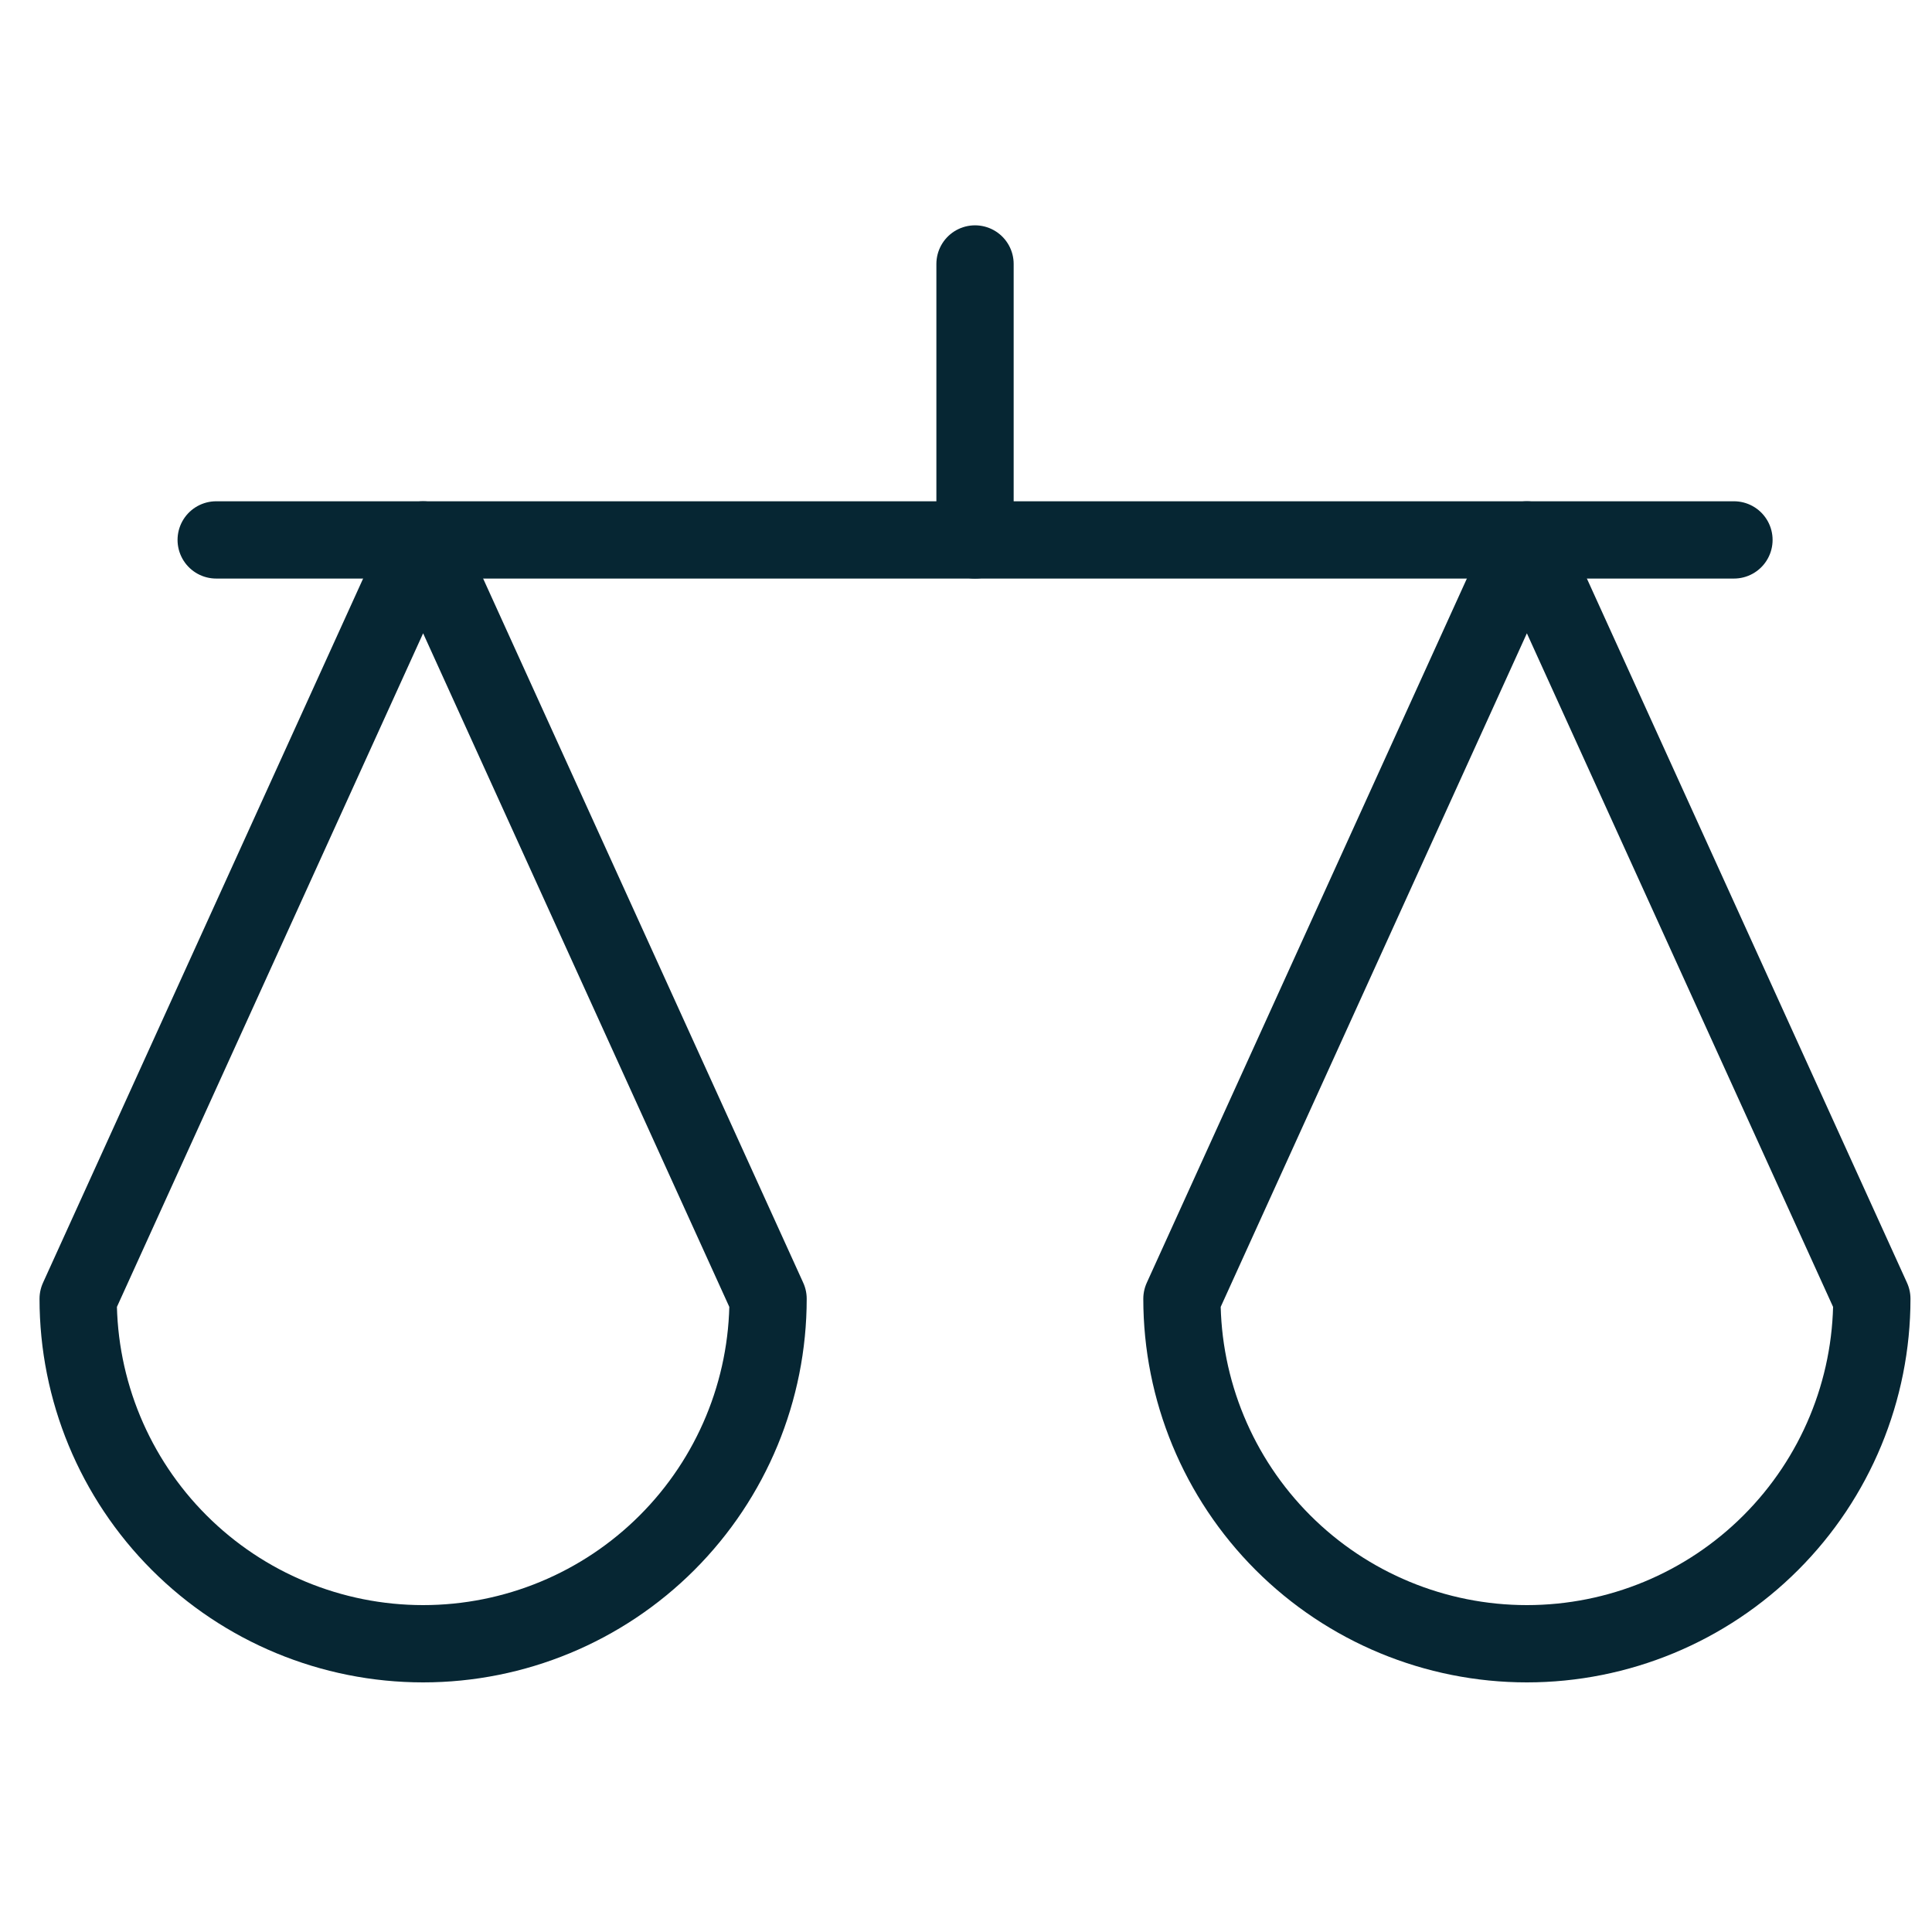
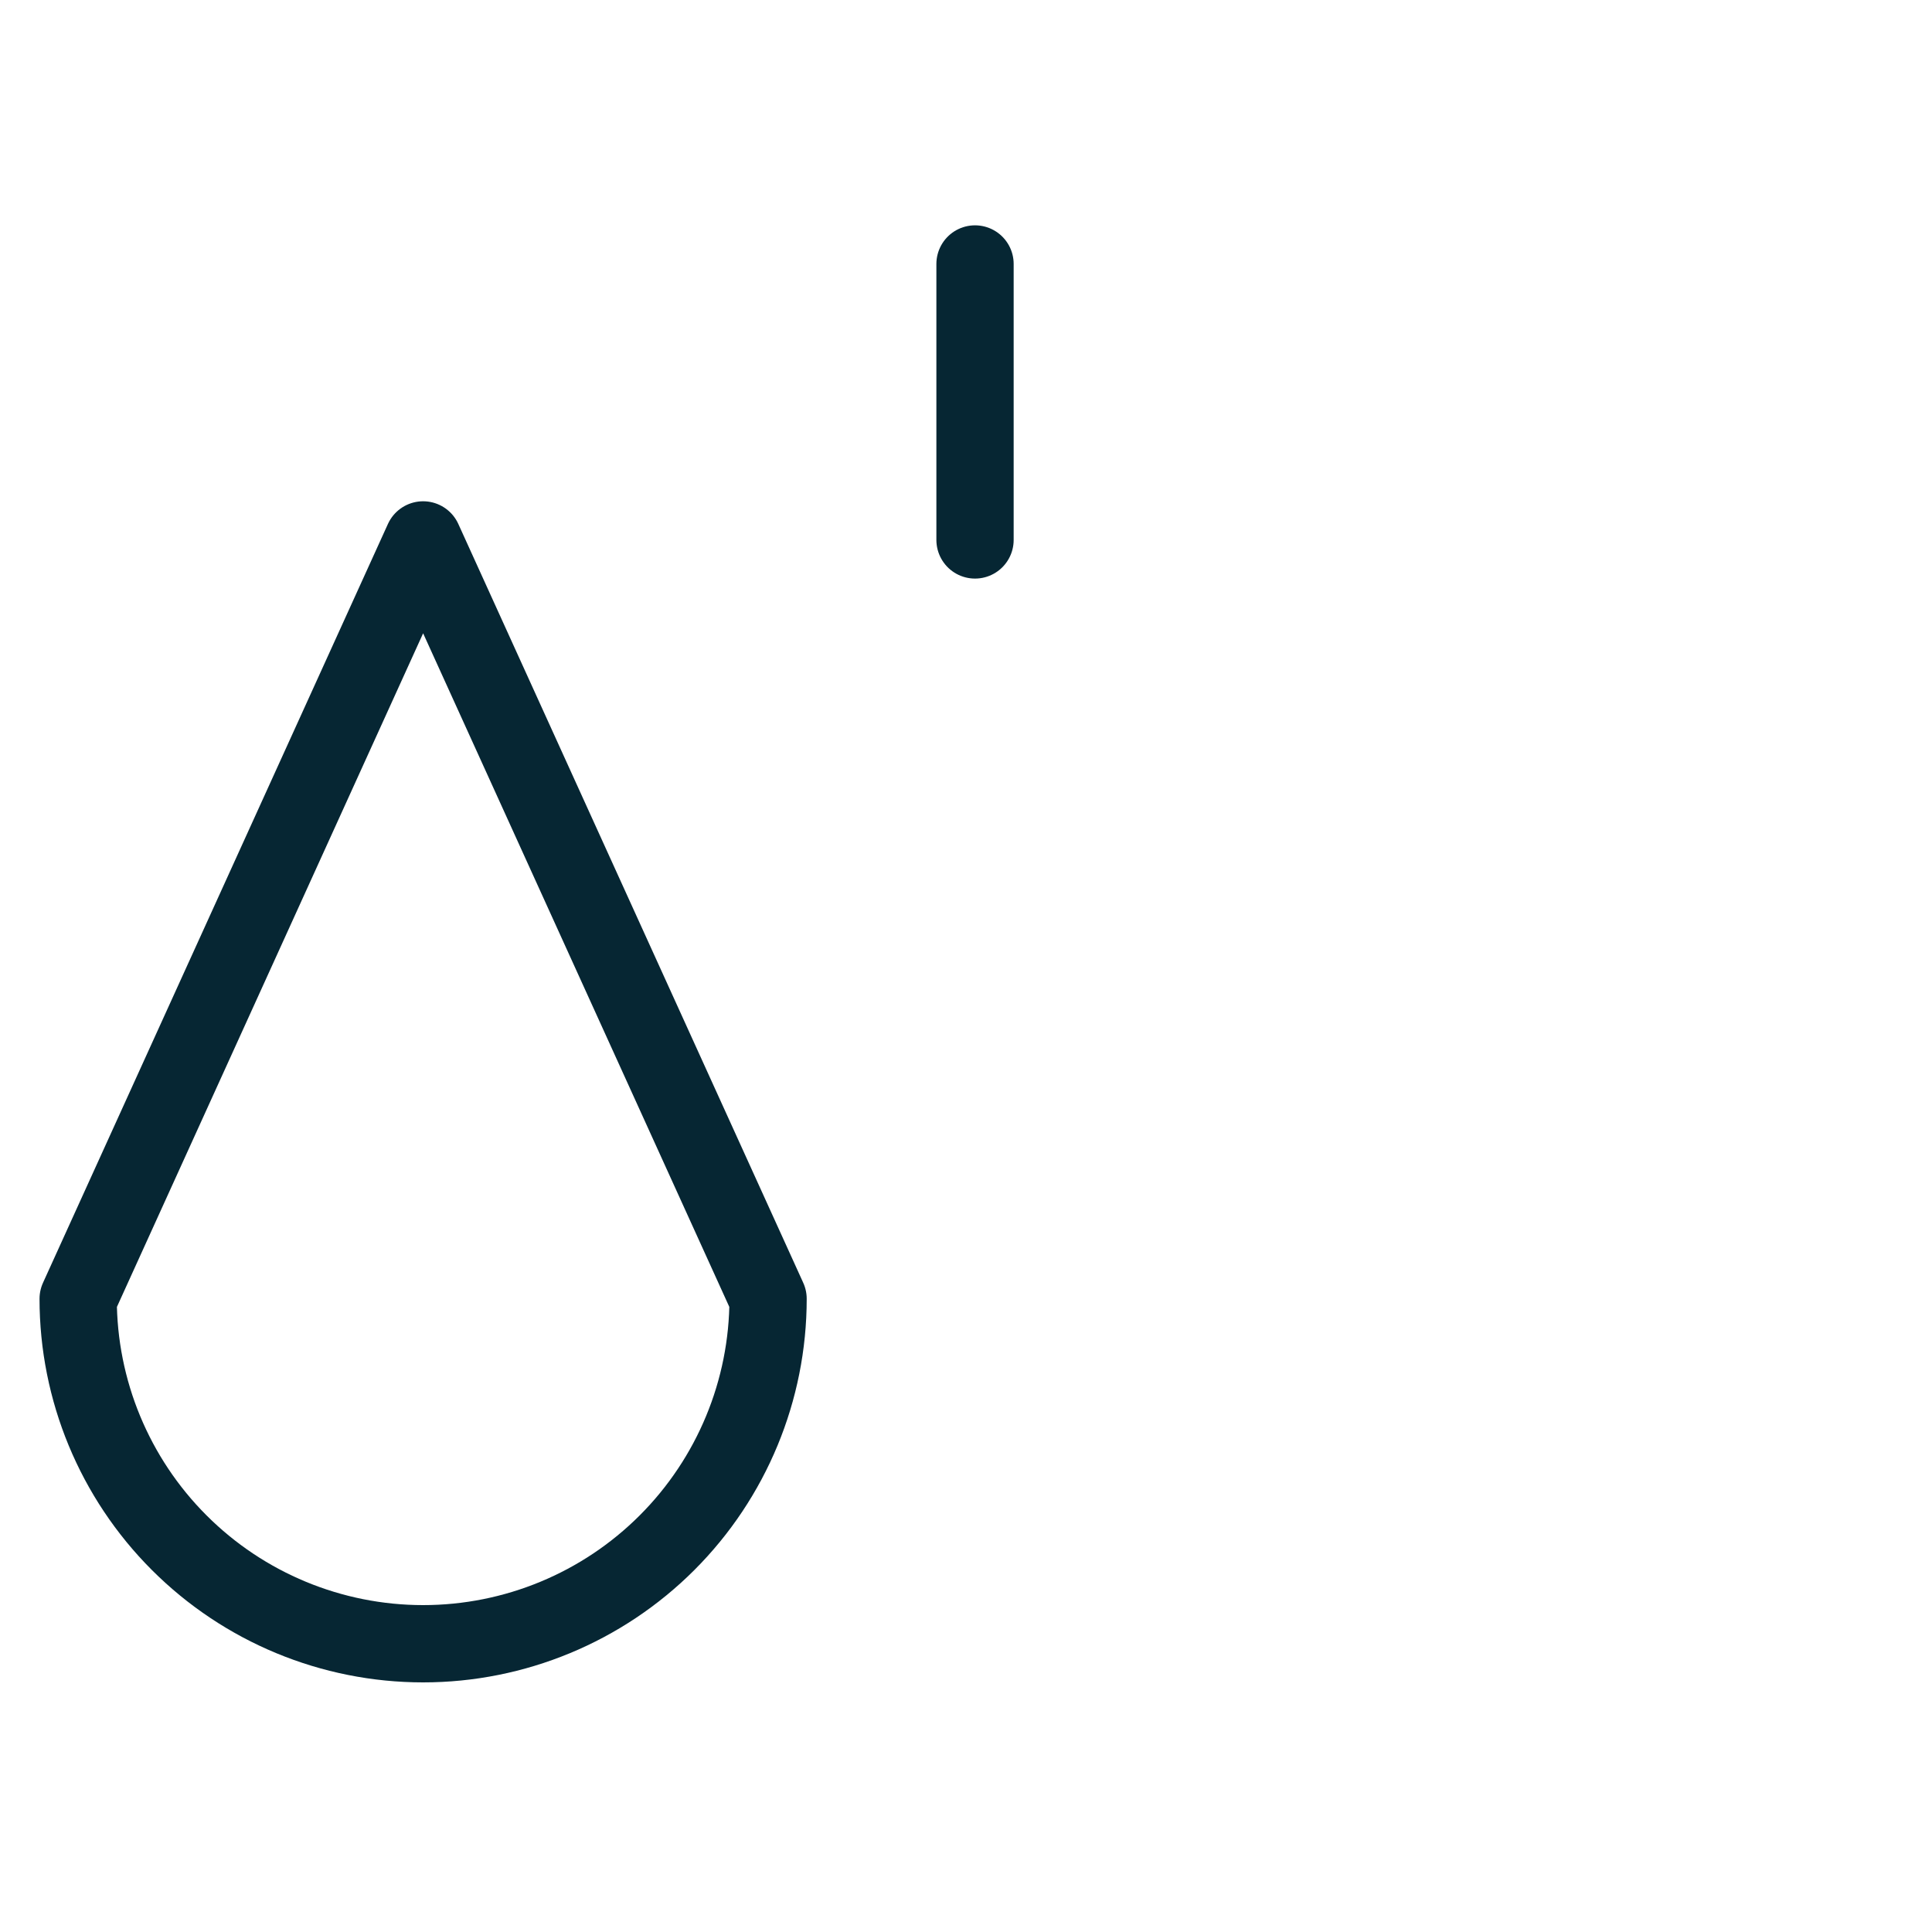
<svg xmlns="http://www.w3.org/2000/svg" width="100" height="100" viewBox="0 0 100 100" fill="none">
  <path d="M39.755 67.225L21.901 27.946L4.046 67.225C4.046 71.961 5.927 76.502 9.276 79.85C12.624 83.199 17.166 85.08 21.901 85.08C26.636 85.08 31.177 83.199 34.526 79.85C37.874 76.502 39.755 71.961 39.755 67.225Z" stroke="#062633" stroke-width="4" stroke-linecap="round" stroke-linejoin="round" />
-   <path d="M96.886 67.225L79.031 27.946L61.177 67.225C61.177 71.961 63.058 76.502 66.406 79.85C69.755 83.199 74.296 85.08 79.031 85.08C83.767 85.08 88.308 83.199 91.656 79.85C95.005 76.502 96.886 71.961 96.886 67.225Z" stroke="#062633" stroke-width="4" stroke-linecap="round" stroke-linejoin="round" />
-   <path d="M11.19 27.946H89.749" stroke="#062633" stroke-width="4" stroke-linecap="round" stroke-linejoin="round" />
  <path d="M50.467 27.947V13.663" stroke="#062633" stroke-width="4" stroke-linecap="round" stroke-linejoin="round" />
</svg>